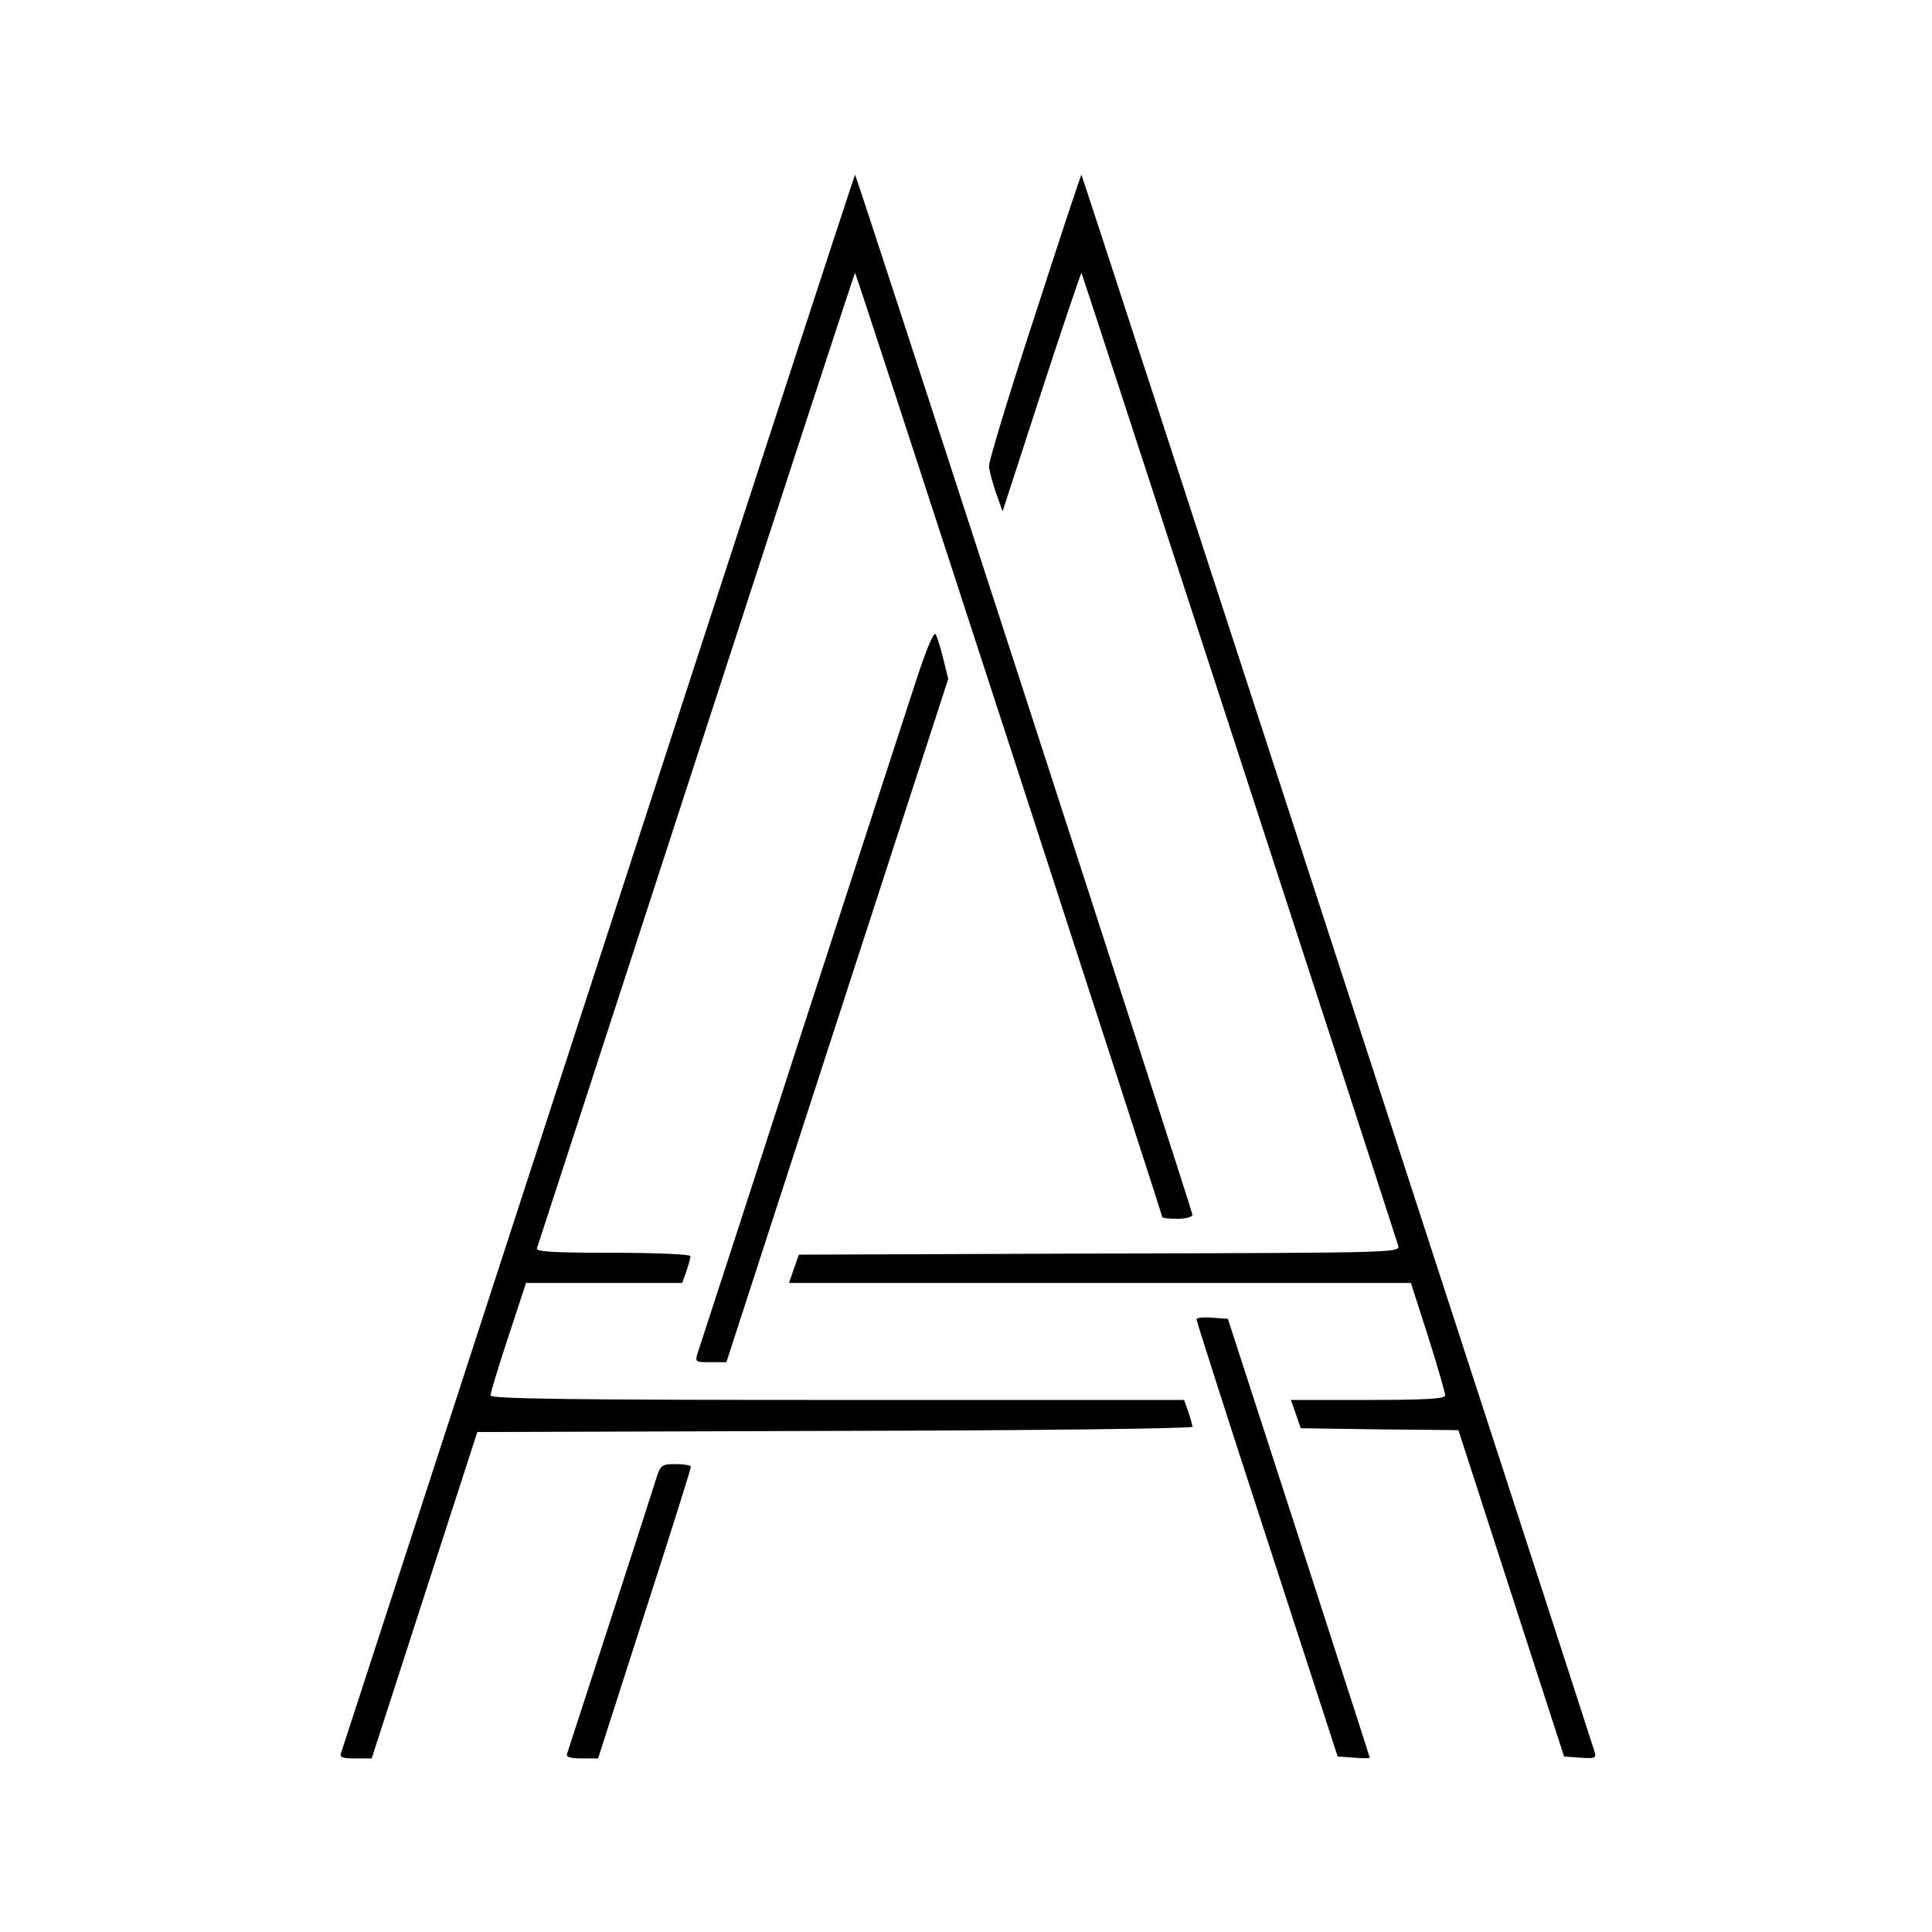
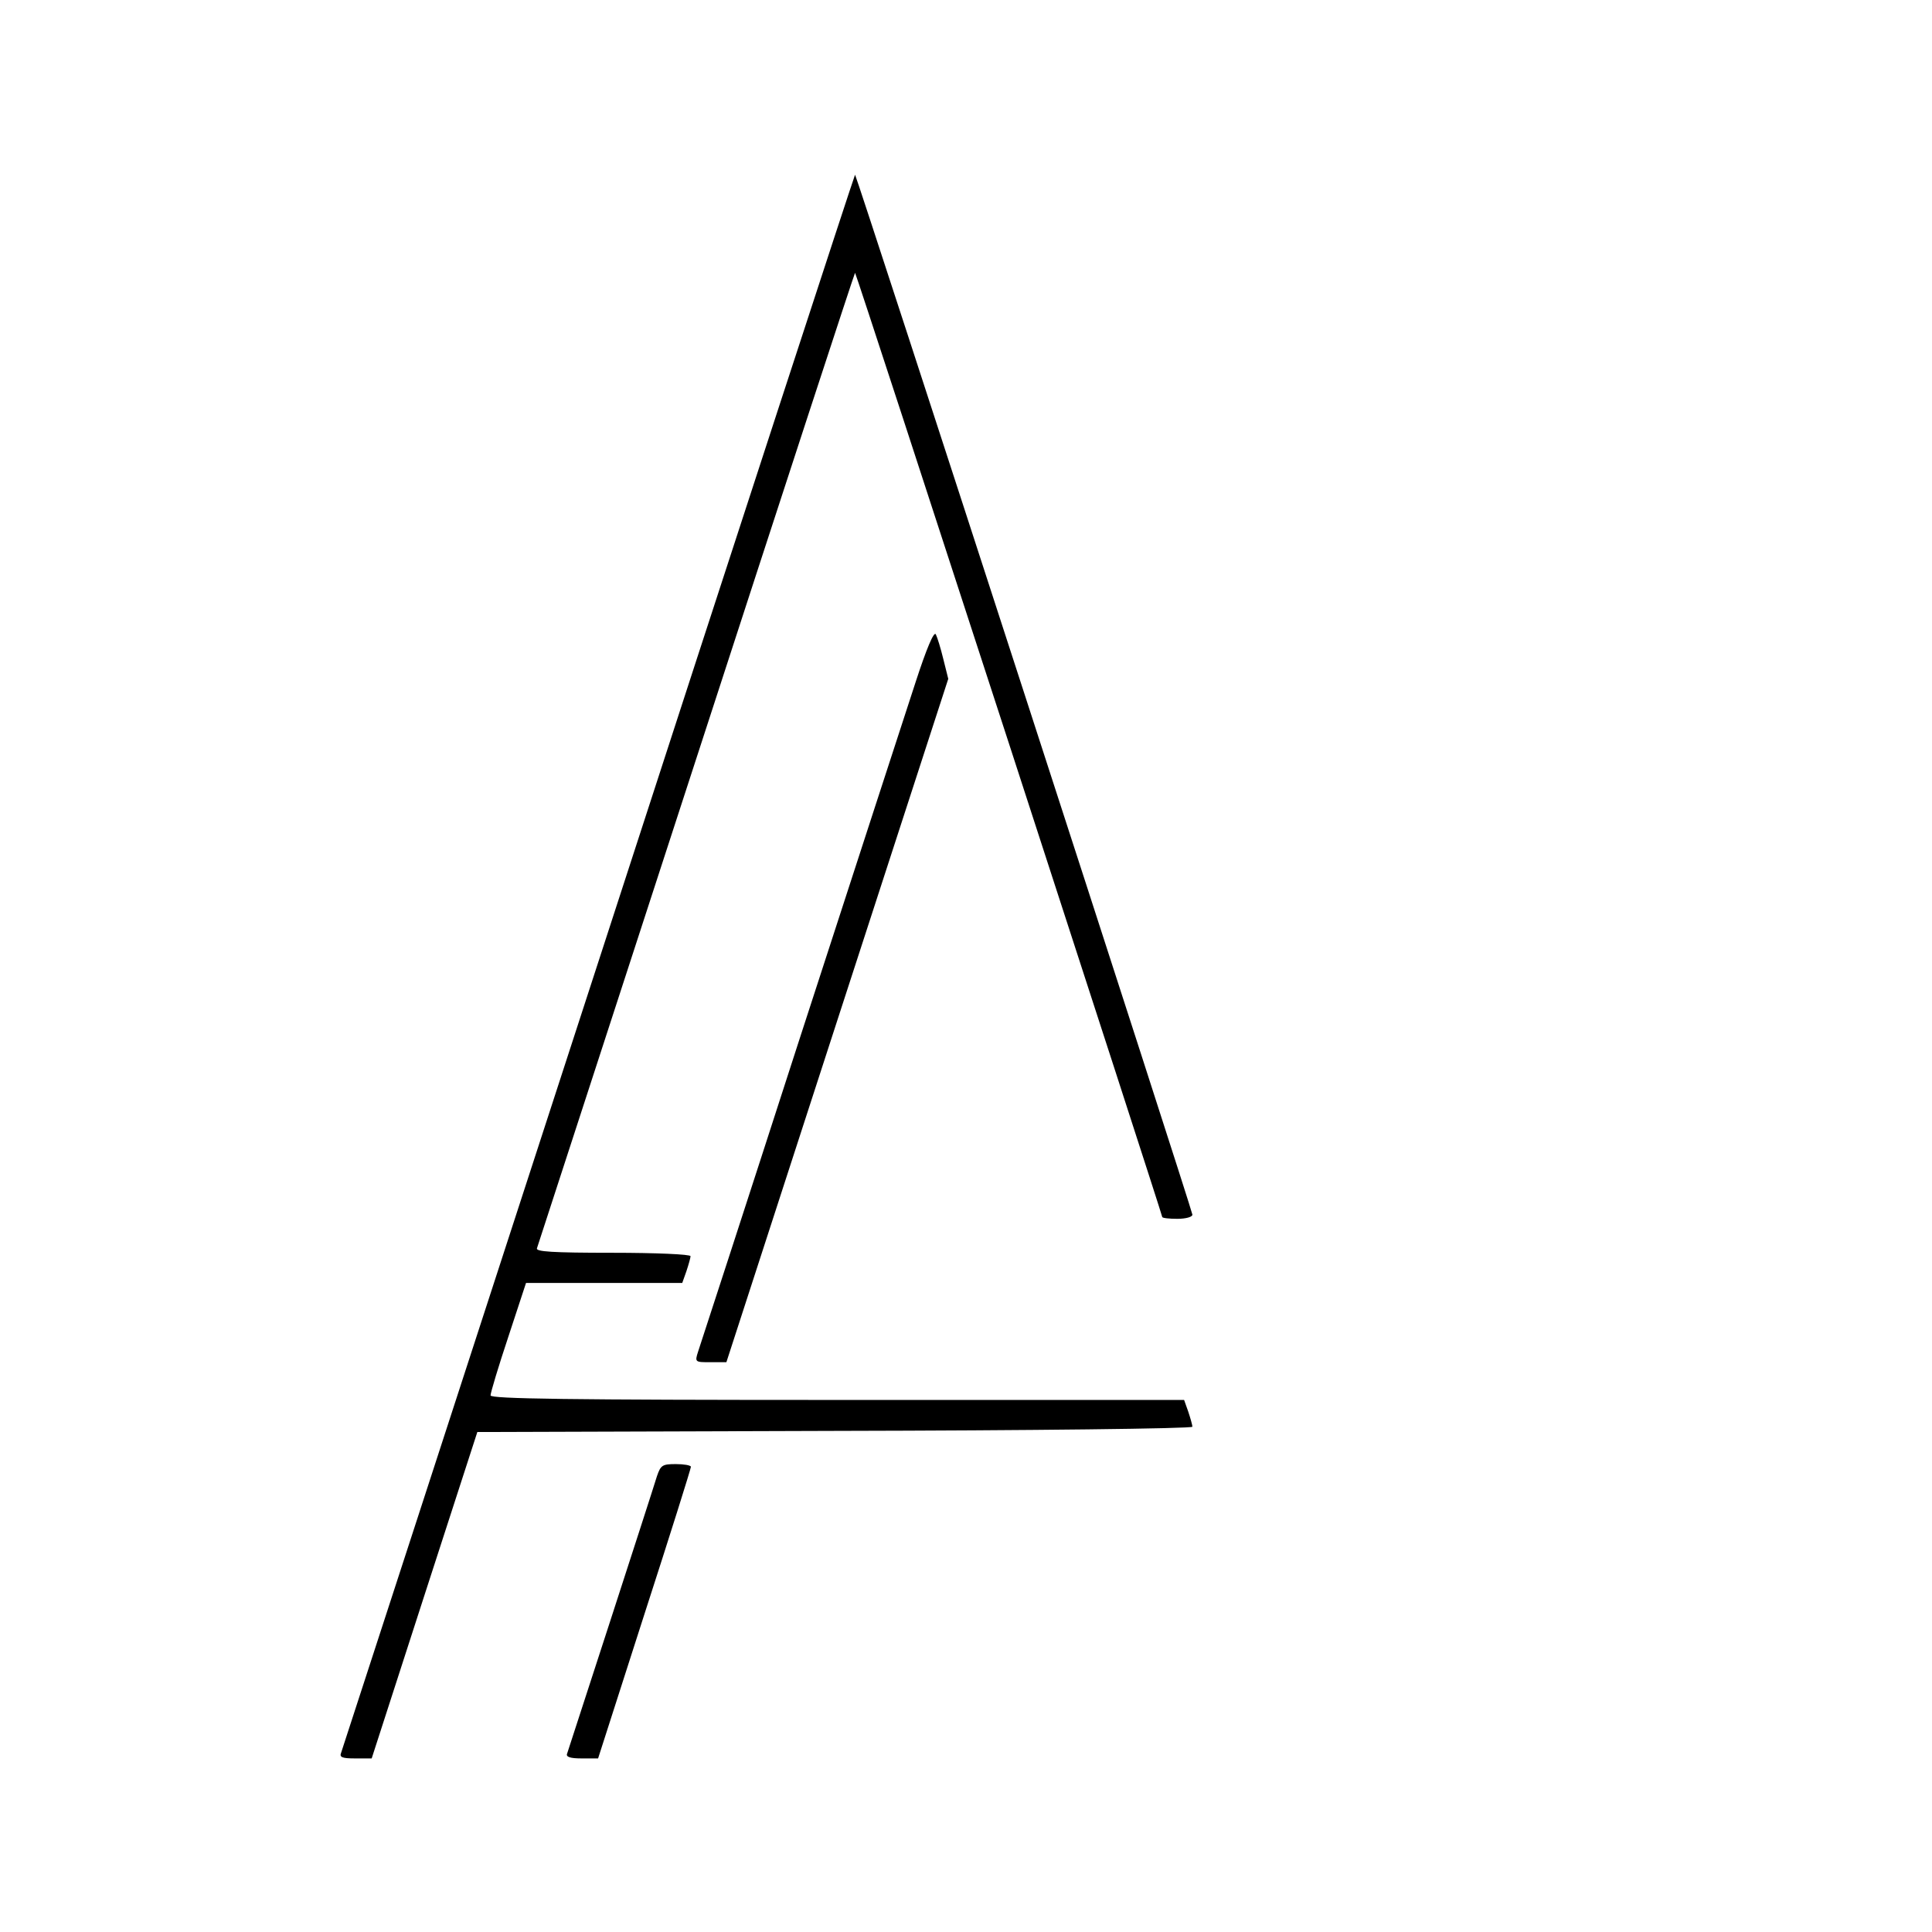
<svg xmlns="http://www.w3.org/2000/svg" version="1.0" width="512pt" height="512pt" viewBox="0 0 512 512" preserveAspectRatio="xMidYMid meet">
  <g transform="translate(0,512) scale(0.1,-0.1)" fill="#000000" stroke="none">
    <path d="M1587 2575 c-373 -1147 -680 -2092 -683 -2100 -5 -12 3 -15 37 -15 l44 0 140 433 140 432 948 3 c521 1 947 6 947 11 0 4 -5 22 -11 40 l-11 31 -919 0 c-714 0 -919 3 -919 12 0 7 21 77 47 155 l47 143 207 0 207 0 11 31 c6 18 11 36 11 40 0 5 -93 9 -206 9 -161 0 -205 3 -201 12 2 7 193 592 423 1300 230 708 419 1286 420 1285 4 -3 814 -2495 814 -2502 0 -3 18 -5 40 -5 23 0 40 5 40 11 0 11 -889 2751 -894 2756 -1 1 -307 -936 -679 -2082z" />
-     <path d="M2742 4282 c-68 -207 -122 -386 -121 -397 0 -11 9 -42 18 -70 l18 -50 103 317 c57 175 105 316 106 315 2 -2 787 -2413 839 -2577 6 -20 6 -20 -791 -22 l-797 -3 -13 -37 -13 -38 824 0 824 0 46 -143 c25 -79 45 -149 45 -155 0 -9 -55 -12 -204 -12 l-205 0 13 -37 13 -38 209 -3 209 -2 140 -433 140 -432 44 -3 c37 -3 42 -1 37 15 -81 254 -1358 4178 -1360 4180 -1 1 -57 -167 -124 -375z" />
    <path d="M2427 3314 c-25 -76 -163 -501 -307 -944 -143 -443 -265 -817 -270 -832 -9 -28 -8 -28 33 -28 l42 0 294 906 294 905 -13 52 c-7 29 -16 58 -20 66 -5 9 -25 -39 -53 -125z" />
-     <path d="M3171 1623 c0 -4 84 -267 187 -583 l187 -575 43 -3 c23 -2 42 -2 42 0 0 2 -85 264 -188 583 l-188 580 -42 3 c-23 2 -42 0 -41 -5z" />
    <path d="M1741 1208 c-18 -59 -234 -723 -238 -735 -4 -9 8 -13 38 -13 l44 0 123 383 c68 210 123 385 123 390 -1 4 -19 7 -40 7 -36 0 -40 -3 -50 -32z" />
  </g>
</svg>